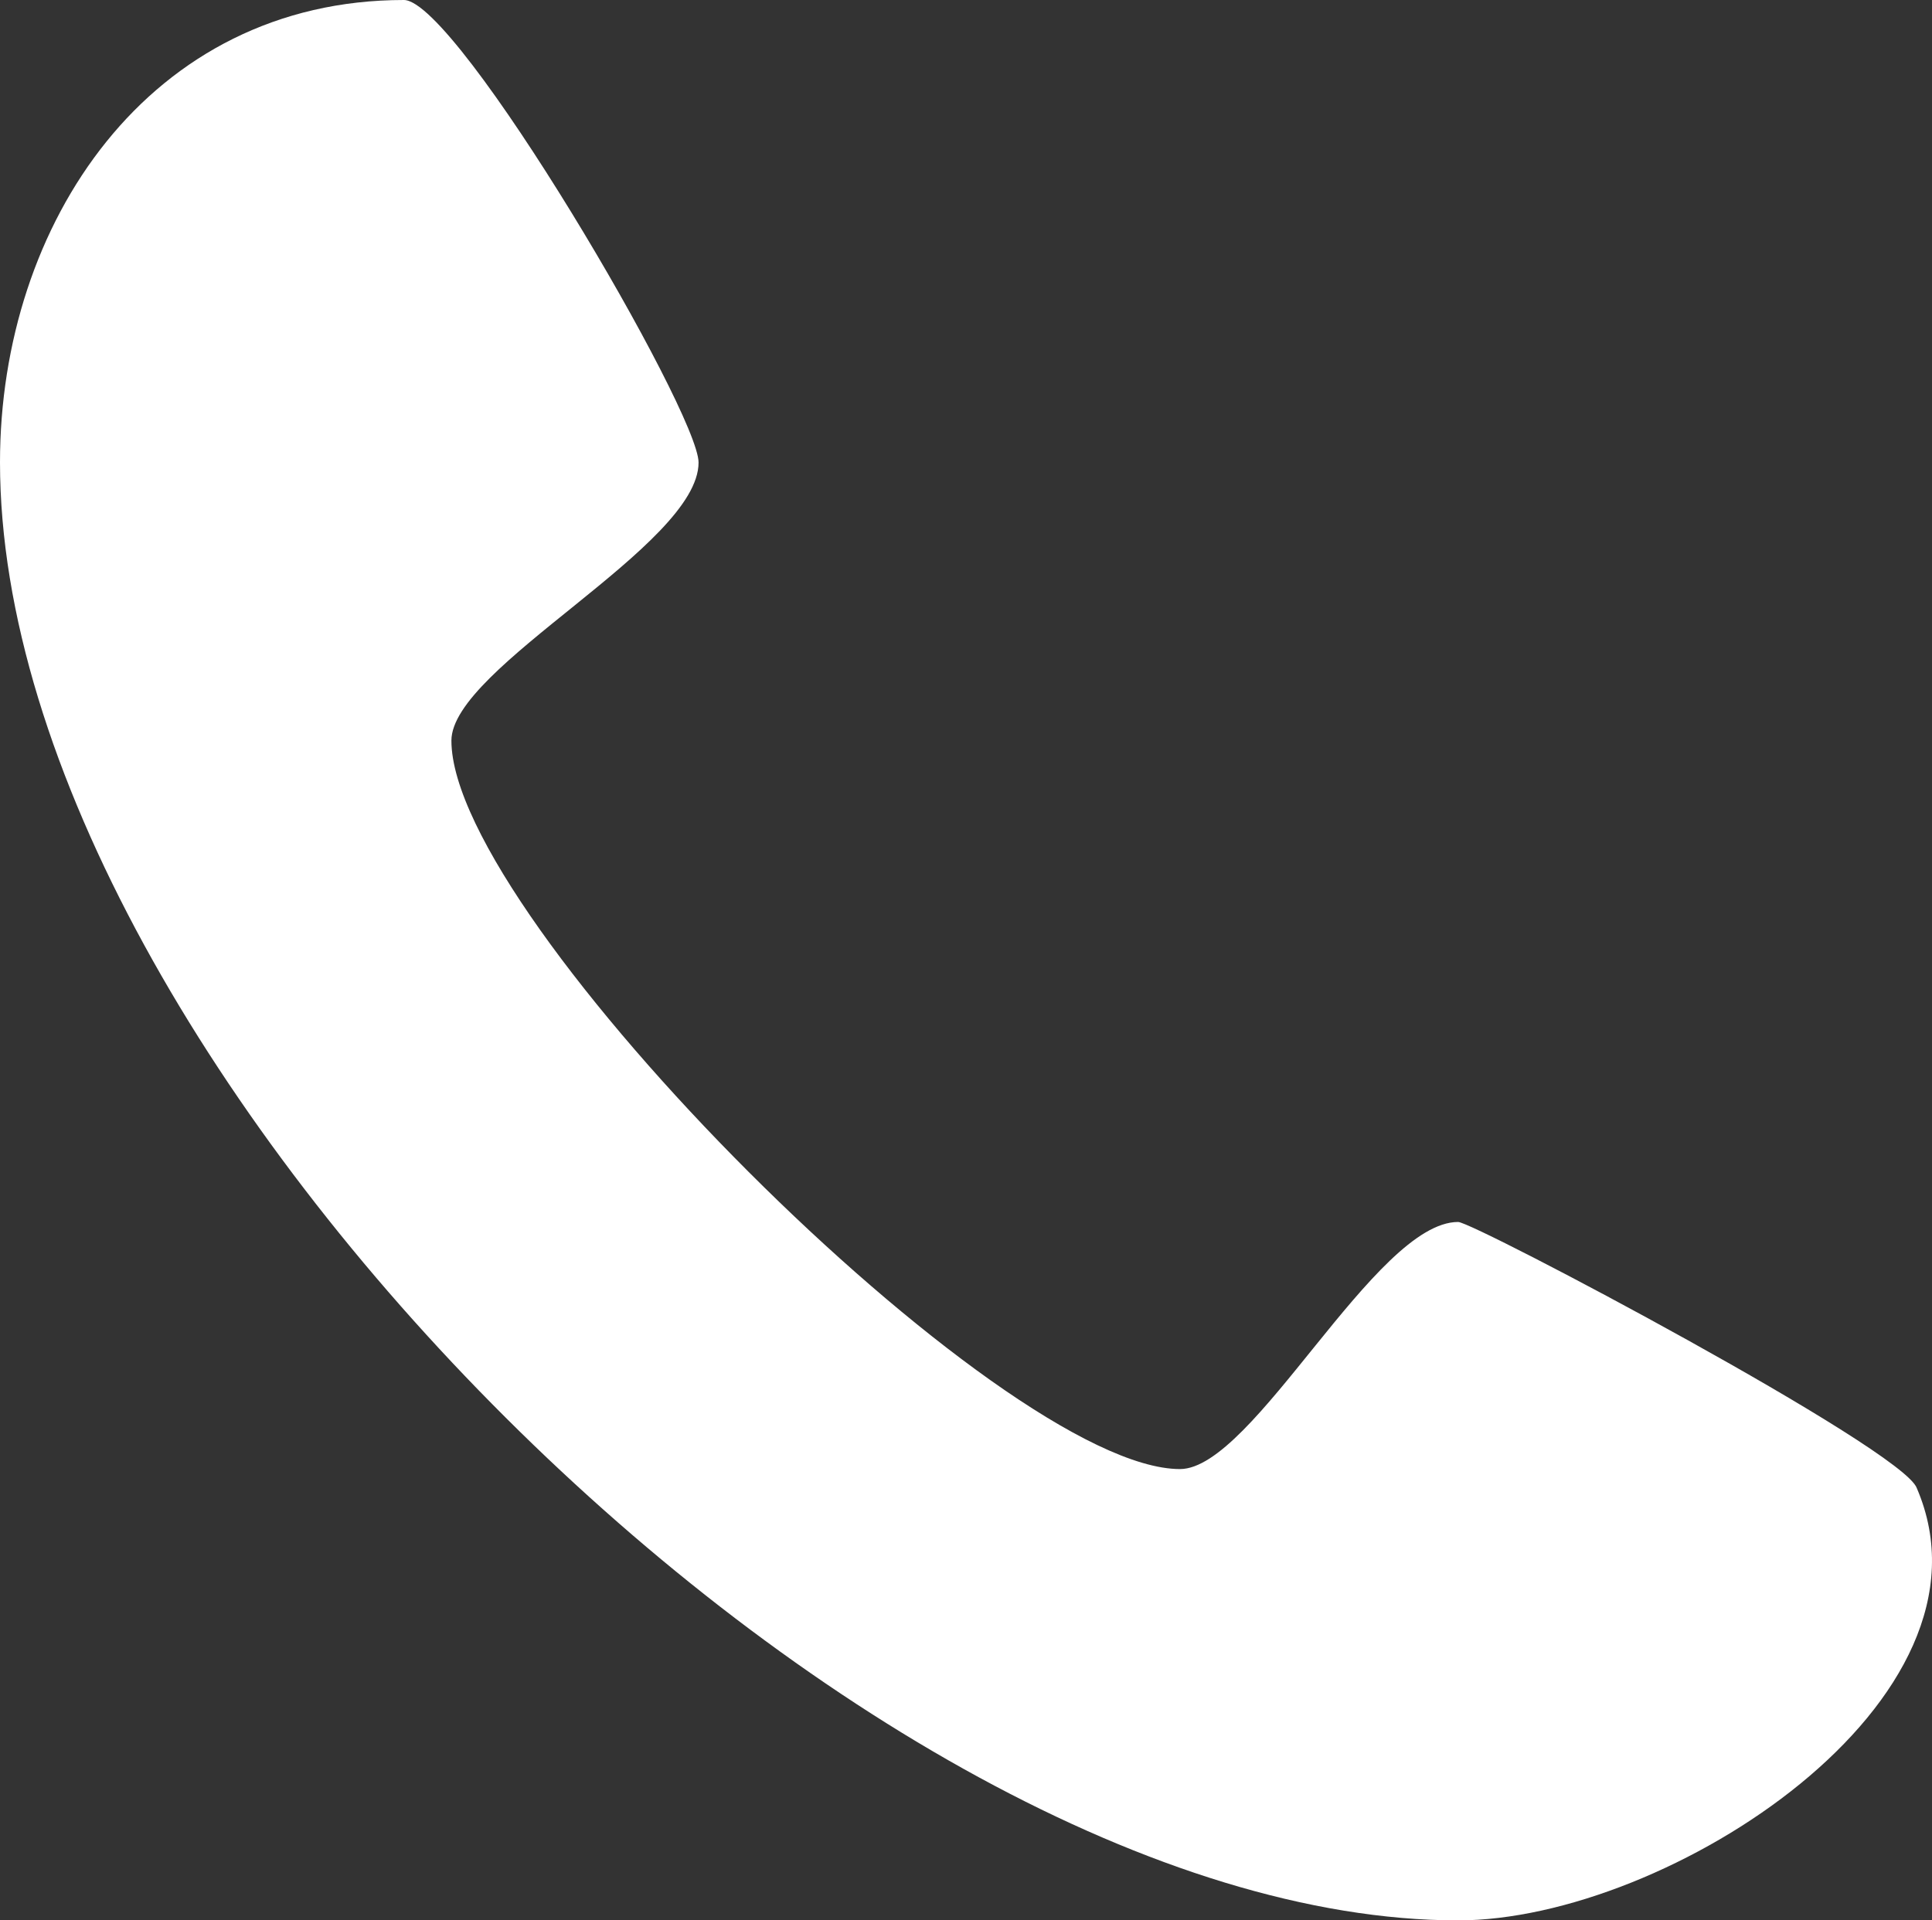
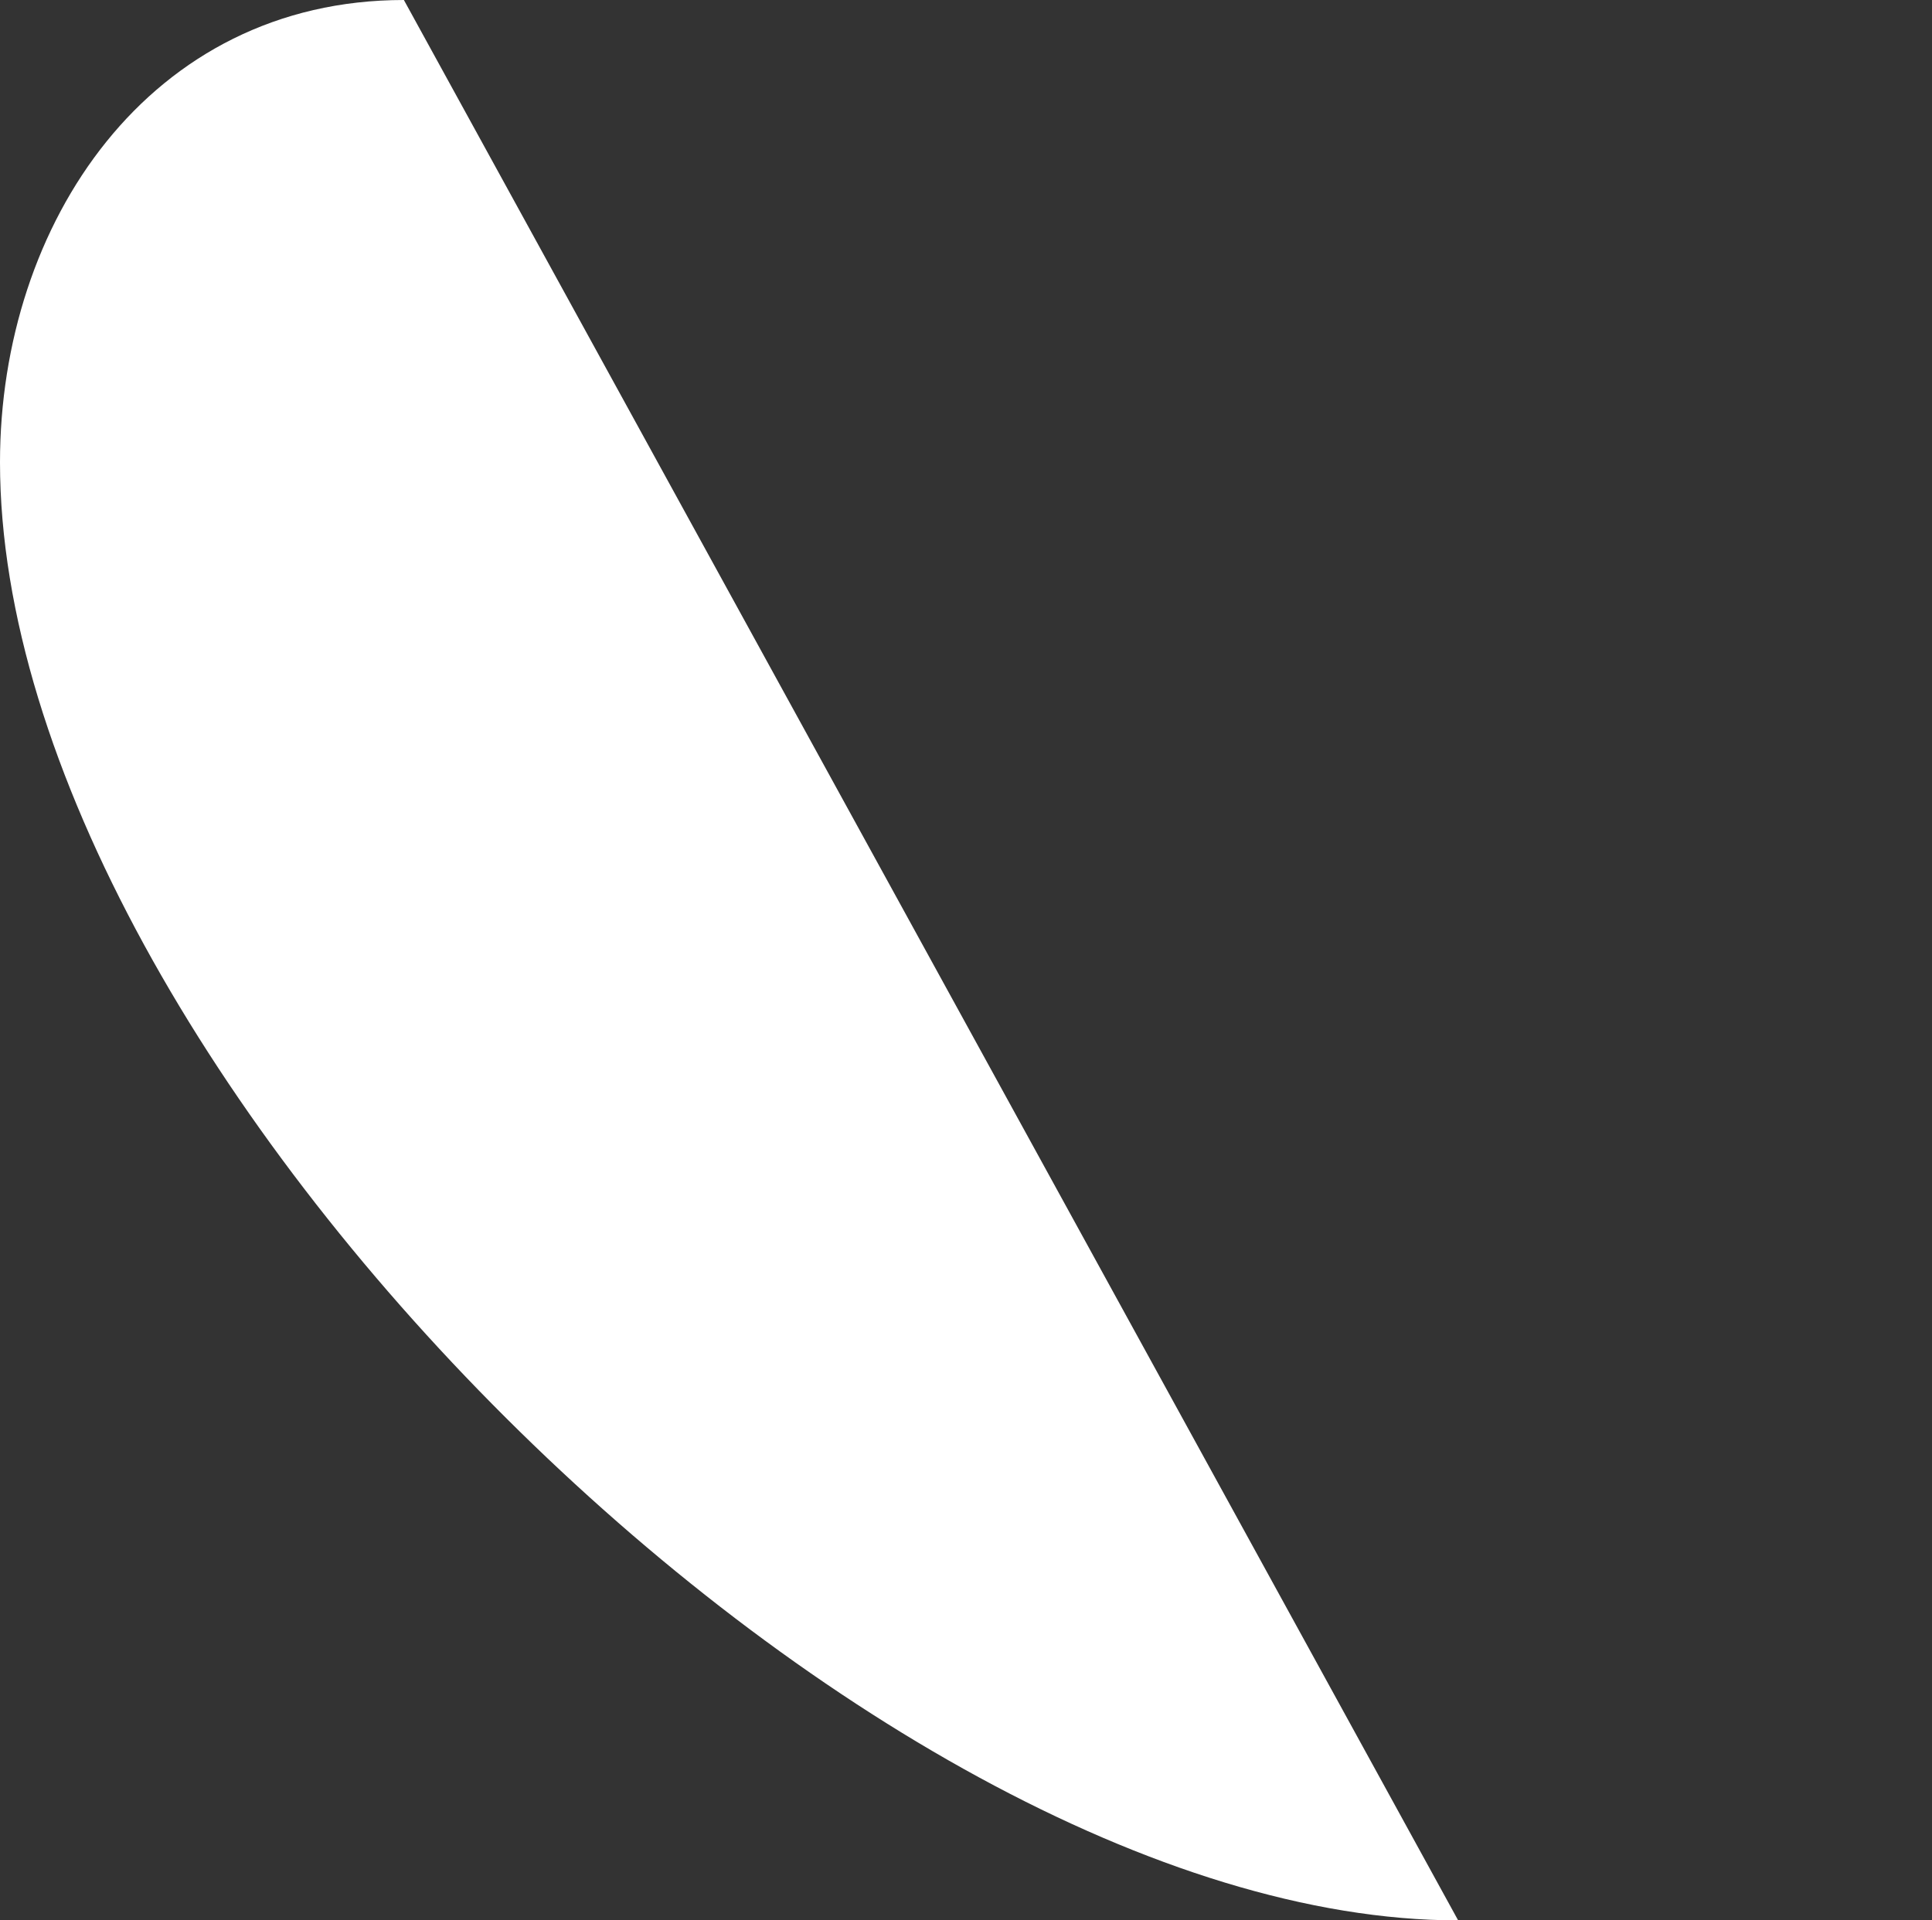
<svg xmlns="http://www.w3.org/2000/svg" id="Calque_2" data-name="Calque 2" viewBox="0 0 4531.86 4505.55">
  <rect x="0" y="0" width="4531.86" height="4505.55" fill="#333333" stroke="none" />
  <g id="Calque_1-2" data-name="Calque 1" style="   fill:#fff;">
-     <path d="m3420.38,4505.55C2024.05,4505.55,0,2501.62,0,1084.4,0,524.78,349.86,0,947.4,0c125.39,0,691.2,965.97,691.2,1085.17,0,195.05-579.74,479.89-579.74,652.5,0,419.52,1289.51,1709.03,1709.03,1709.03,172.61,0,457.44-579.74,652.5-579.74,36.38,0,1044.92,533.3,1075.88,624.63,213.63,496.92-583.61,1013.96-1075.88,1013.96Z" style="fill-rule: evenodd; stroke-width: 0px;" />
+     <path d="m3420.38,4505.55C2024.05,4505.55,0,2501.62,0,1084.4,0,524.78,349.86,0,947.4,0Z" style="fill-rule: evenodd; stroke-width: 0px;" />
  </g>
</svg>